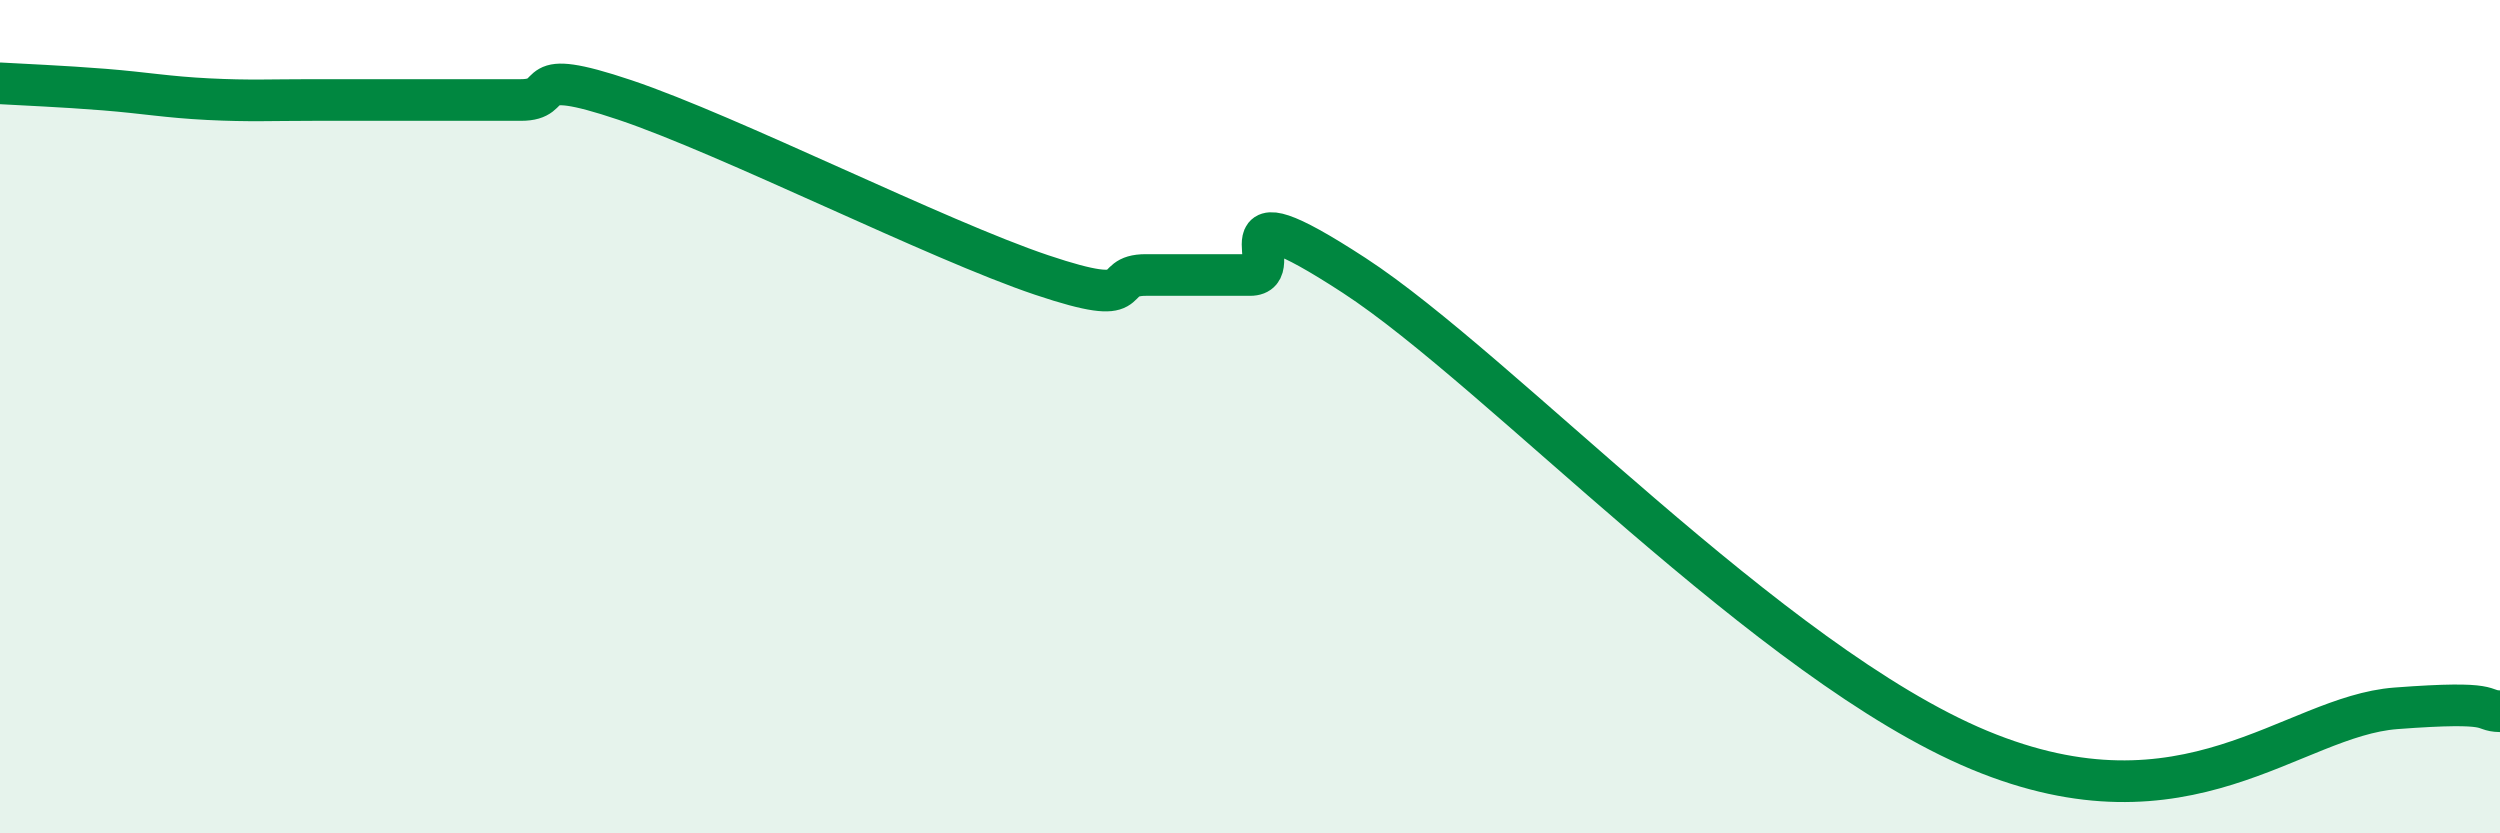
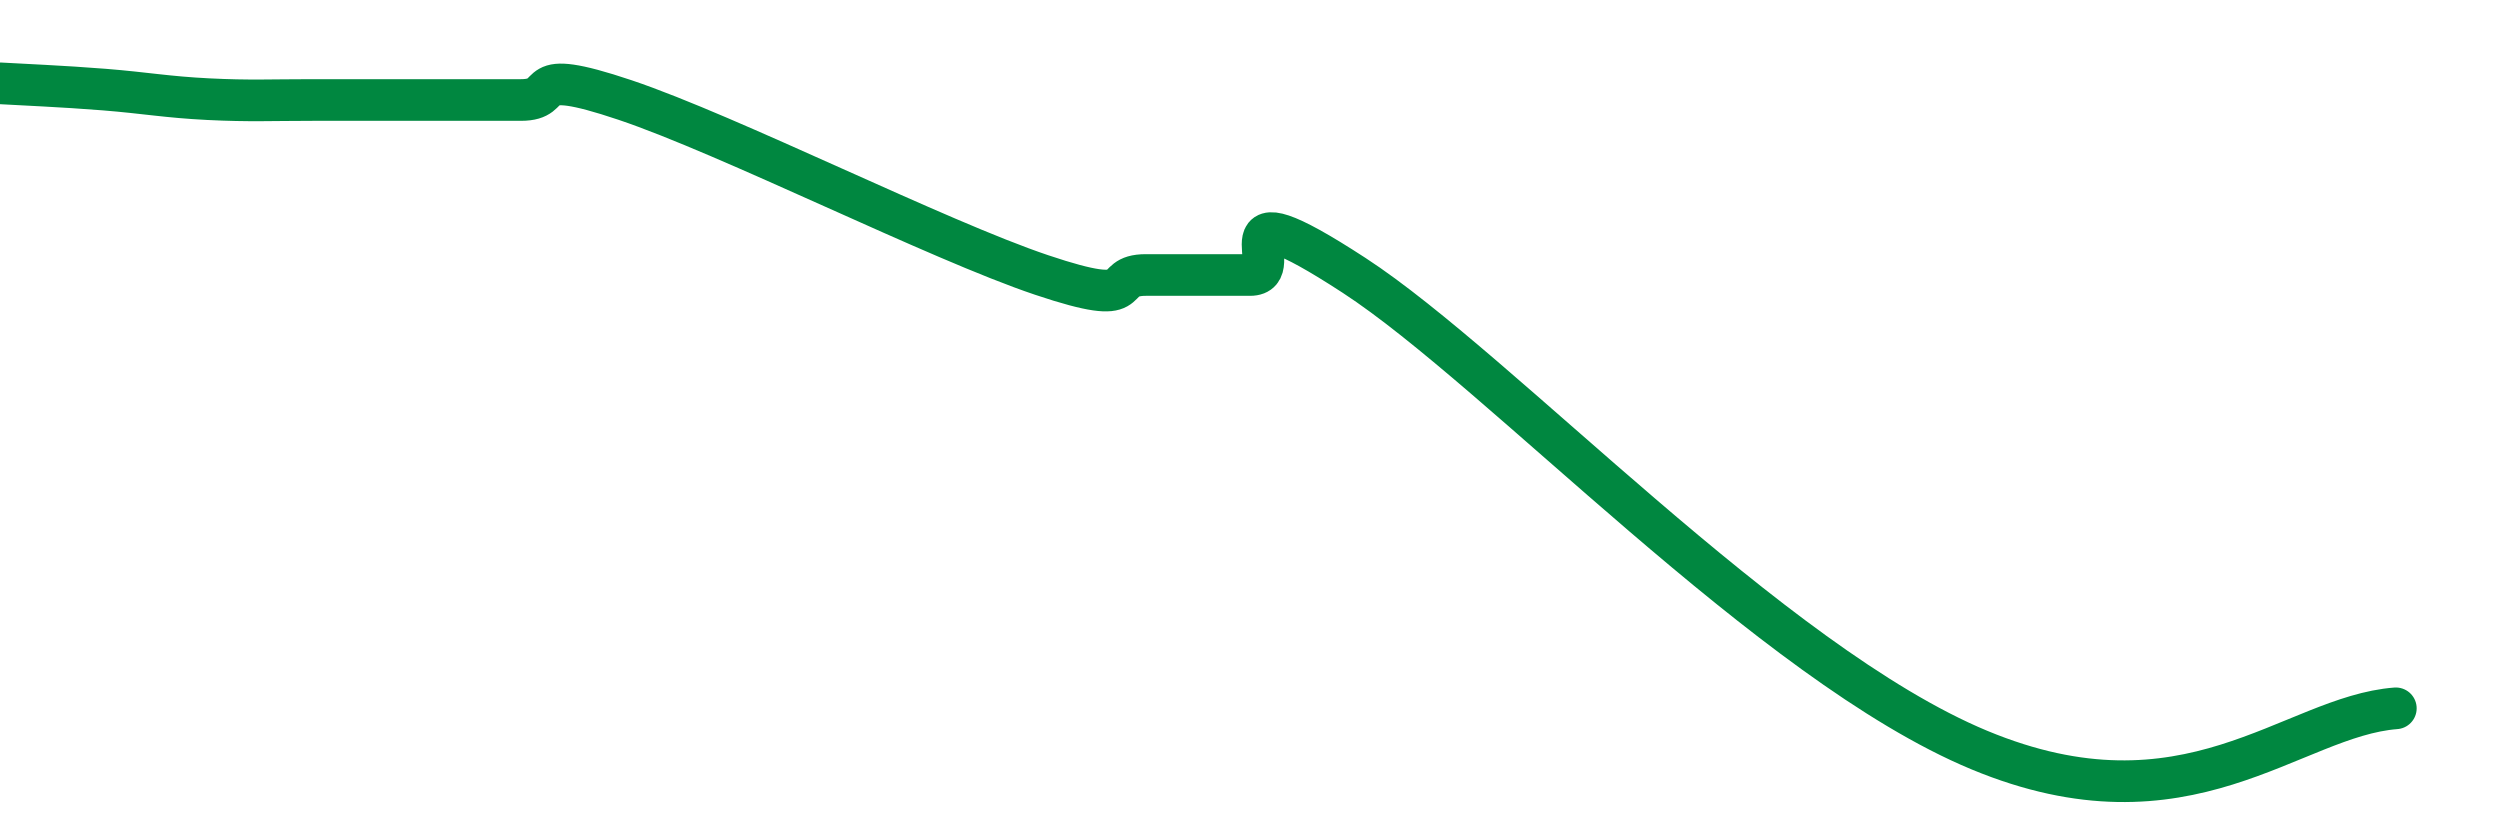
<svg xmlns="http://www.w3.org/2000/svg" width="60" height="20" viewBox="0 0 60 20">
-   <path d="M 0,2 C 0.5,2.03 1.5,2.07 2.5,2.15 C 3.5,2.23 4,2.33 5,2.38 C 6,2.43 6.5,2.4 7.5,2.4 C 8.5,2.4 9,2.4 10,2.4 C 11,2.4 11.5,2.4 12.5,2.4 C 13.5,2.4 12.5,1.56 15,2.4 C 17.5,3.24 22.5,5.76 25,6.6 C 27.5,7.44 26.5,6.6 27.5,6.6 C 28.5,6.6 29,6.6 30,6.6 C 31,6.6 29,4.33 32.5,6.61 C 36,8.89 42.5,15.92 47.5,18 C 52.5,20.08 55,17.19 57.5,17 C 60,16.81 59.5,17.06 60,17.07L60 20L0 20Z" fill="#008740" opacity="0.1" stroke-linecap="round" stroke-linejoin="round" />
-   <path d="M 0,2 C 0.5,2.03 1.5,2.07 2.5,2.15 C 3.5,2.23 4,2.33 5,2.38 C 6,2.43 6.5,2.4 7.5,2.4 C 8.5,2.4 9,2.4 10,2.4 C 11,2.4 11.5,2.4 12.5,2.4 C 13.5,2.4 12.5,1.56 15,2.4 C 17.5,3.24 22.5,5.76 25,6.6 C 27.5,7.44 26.5,6.6 27.5,6.6 C 28.5,6.6 29,6.6 30,6.6 C 31,6.6 29,4.33 32.5,6.61 C 36,8.89 42.5,15.92 47.5,18 C 52.5,20.08 55,17.19 57.5,17 C 60,16.81 59.5,17.06 60,17.07" stroke="#008740" stroke-width="1" fill="none" stroke-linecap="round" stroke-linejoin="round" />
+   <path d="M 0,2 C 0.5,2.03 1.5,2.07 2.5,2.15 C 3.5,2.23 4,2.33 5,2.38 C 6,2.43 6.5,2.4 7.5,2.4 C 8.5,2.4 9,2.4 10,2.4 C 11,2.4 11.5,2.4 12.5,2.4 C 13.5,2.4 12.5,1.56 15,2.4 C 17.5,3.24 22.5,5.76 25,6.6 C 27.5,7.44 26.5,6.6 27.5,6.6 C 28.5,6.6 29,6.6 30,6.6 C 31,6.6 29,4.33 32.5,6.61 C 36,8.89 42.5,15.92 47.5,18 C 52.5,20.08 55,17.19 57.5,17 " stroke="#008740" stroke-width="1" fill="none" stroke-linecap="round" stroke-linejoin="round" />
</svg>